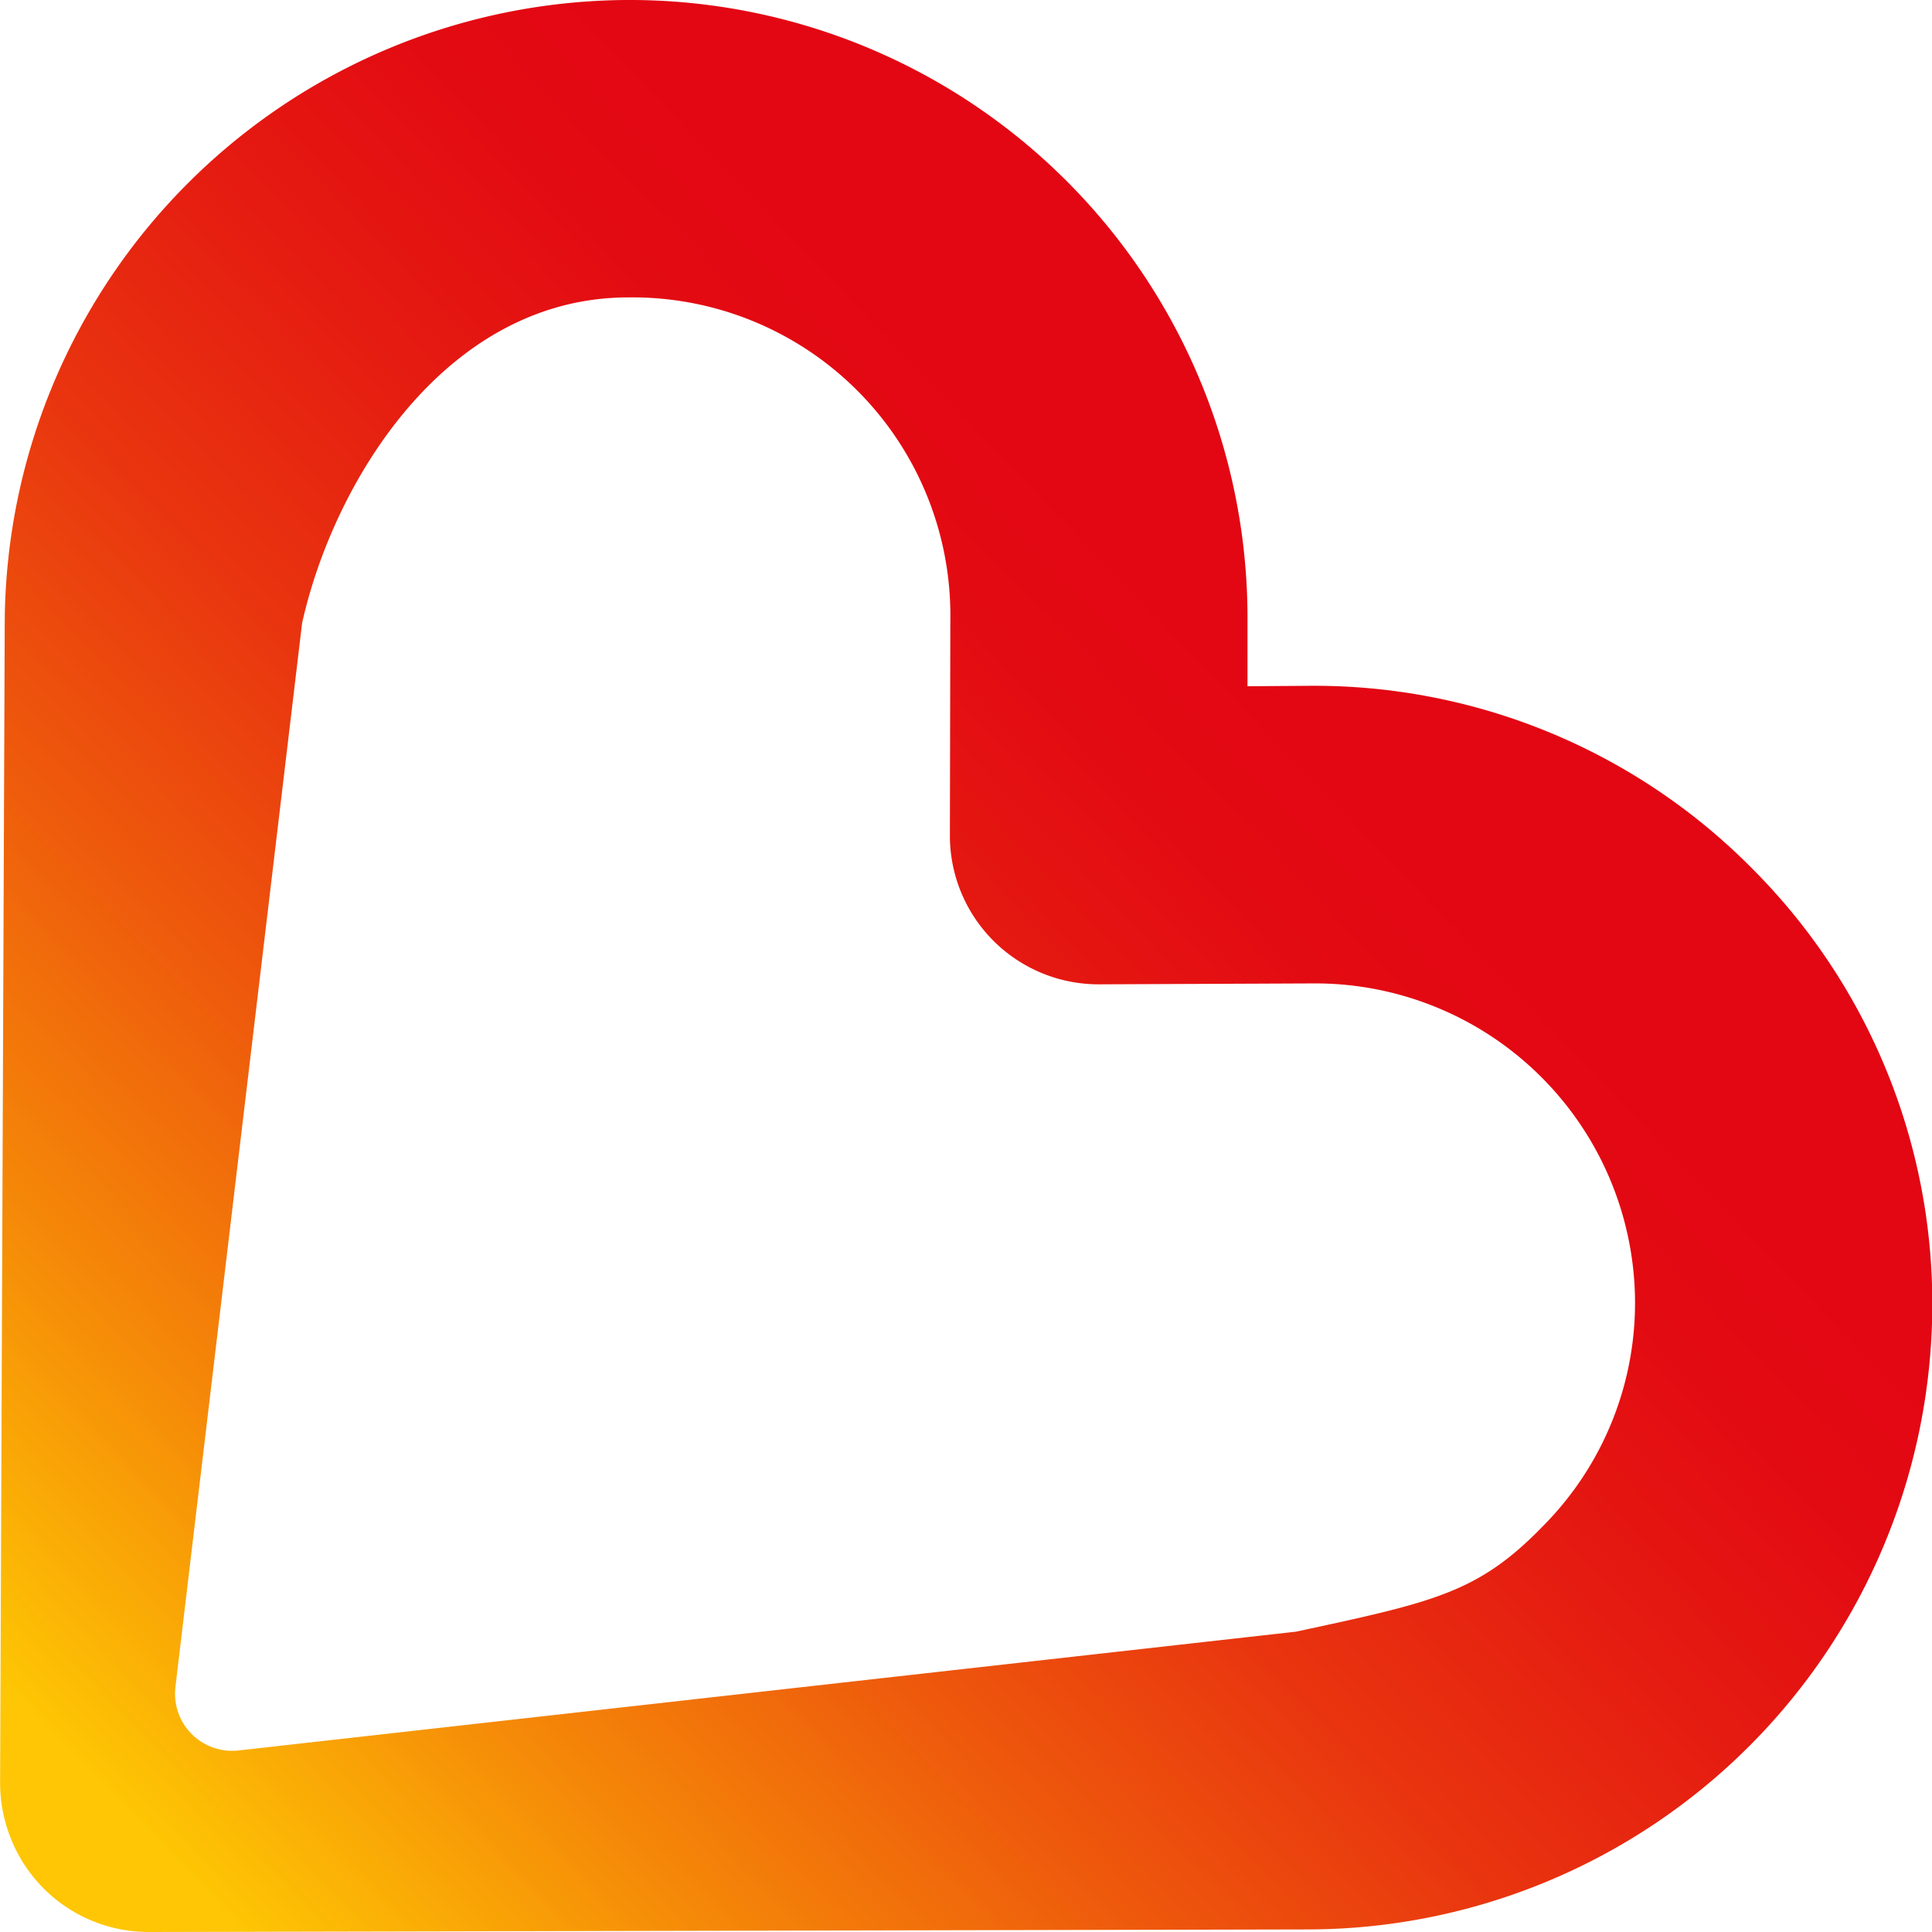
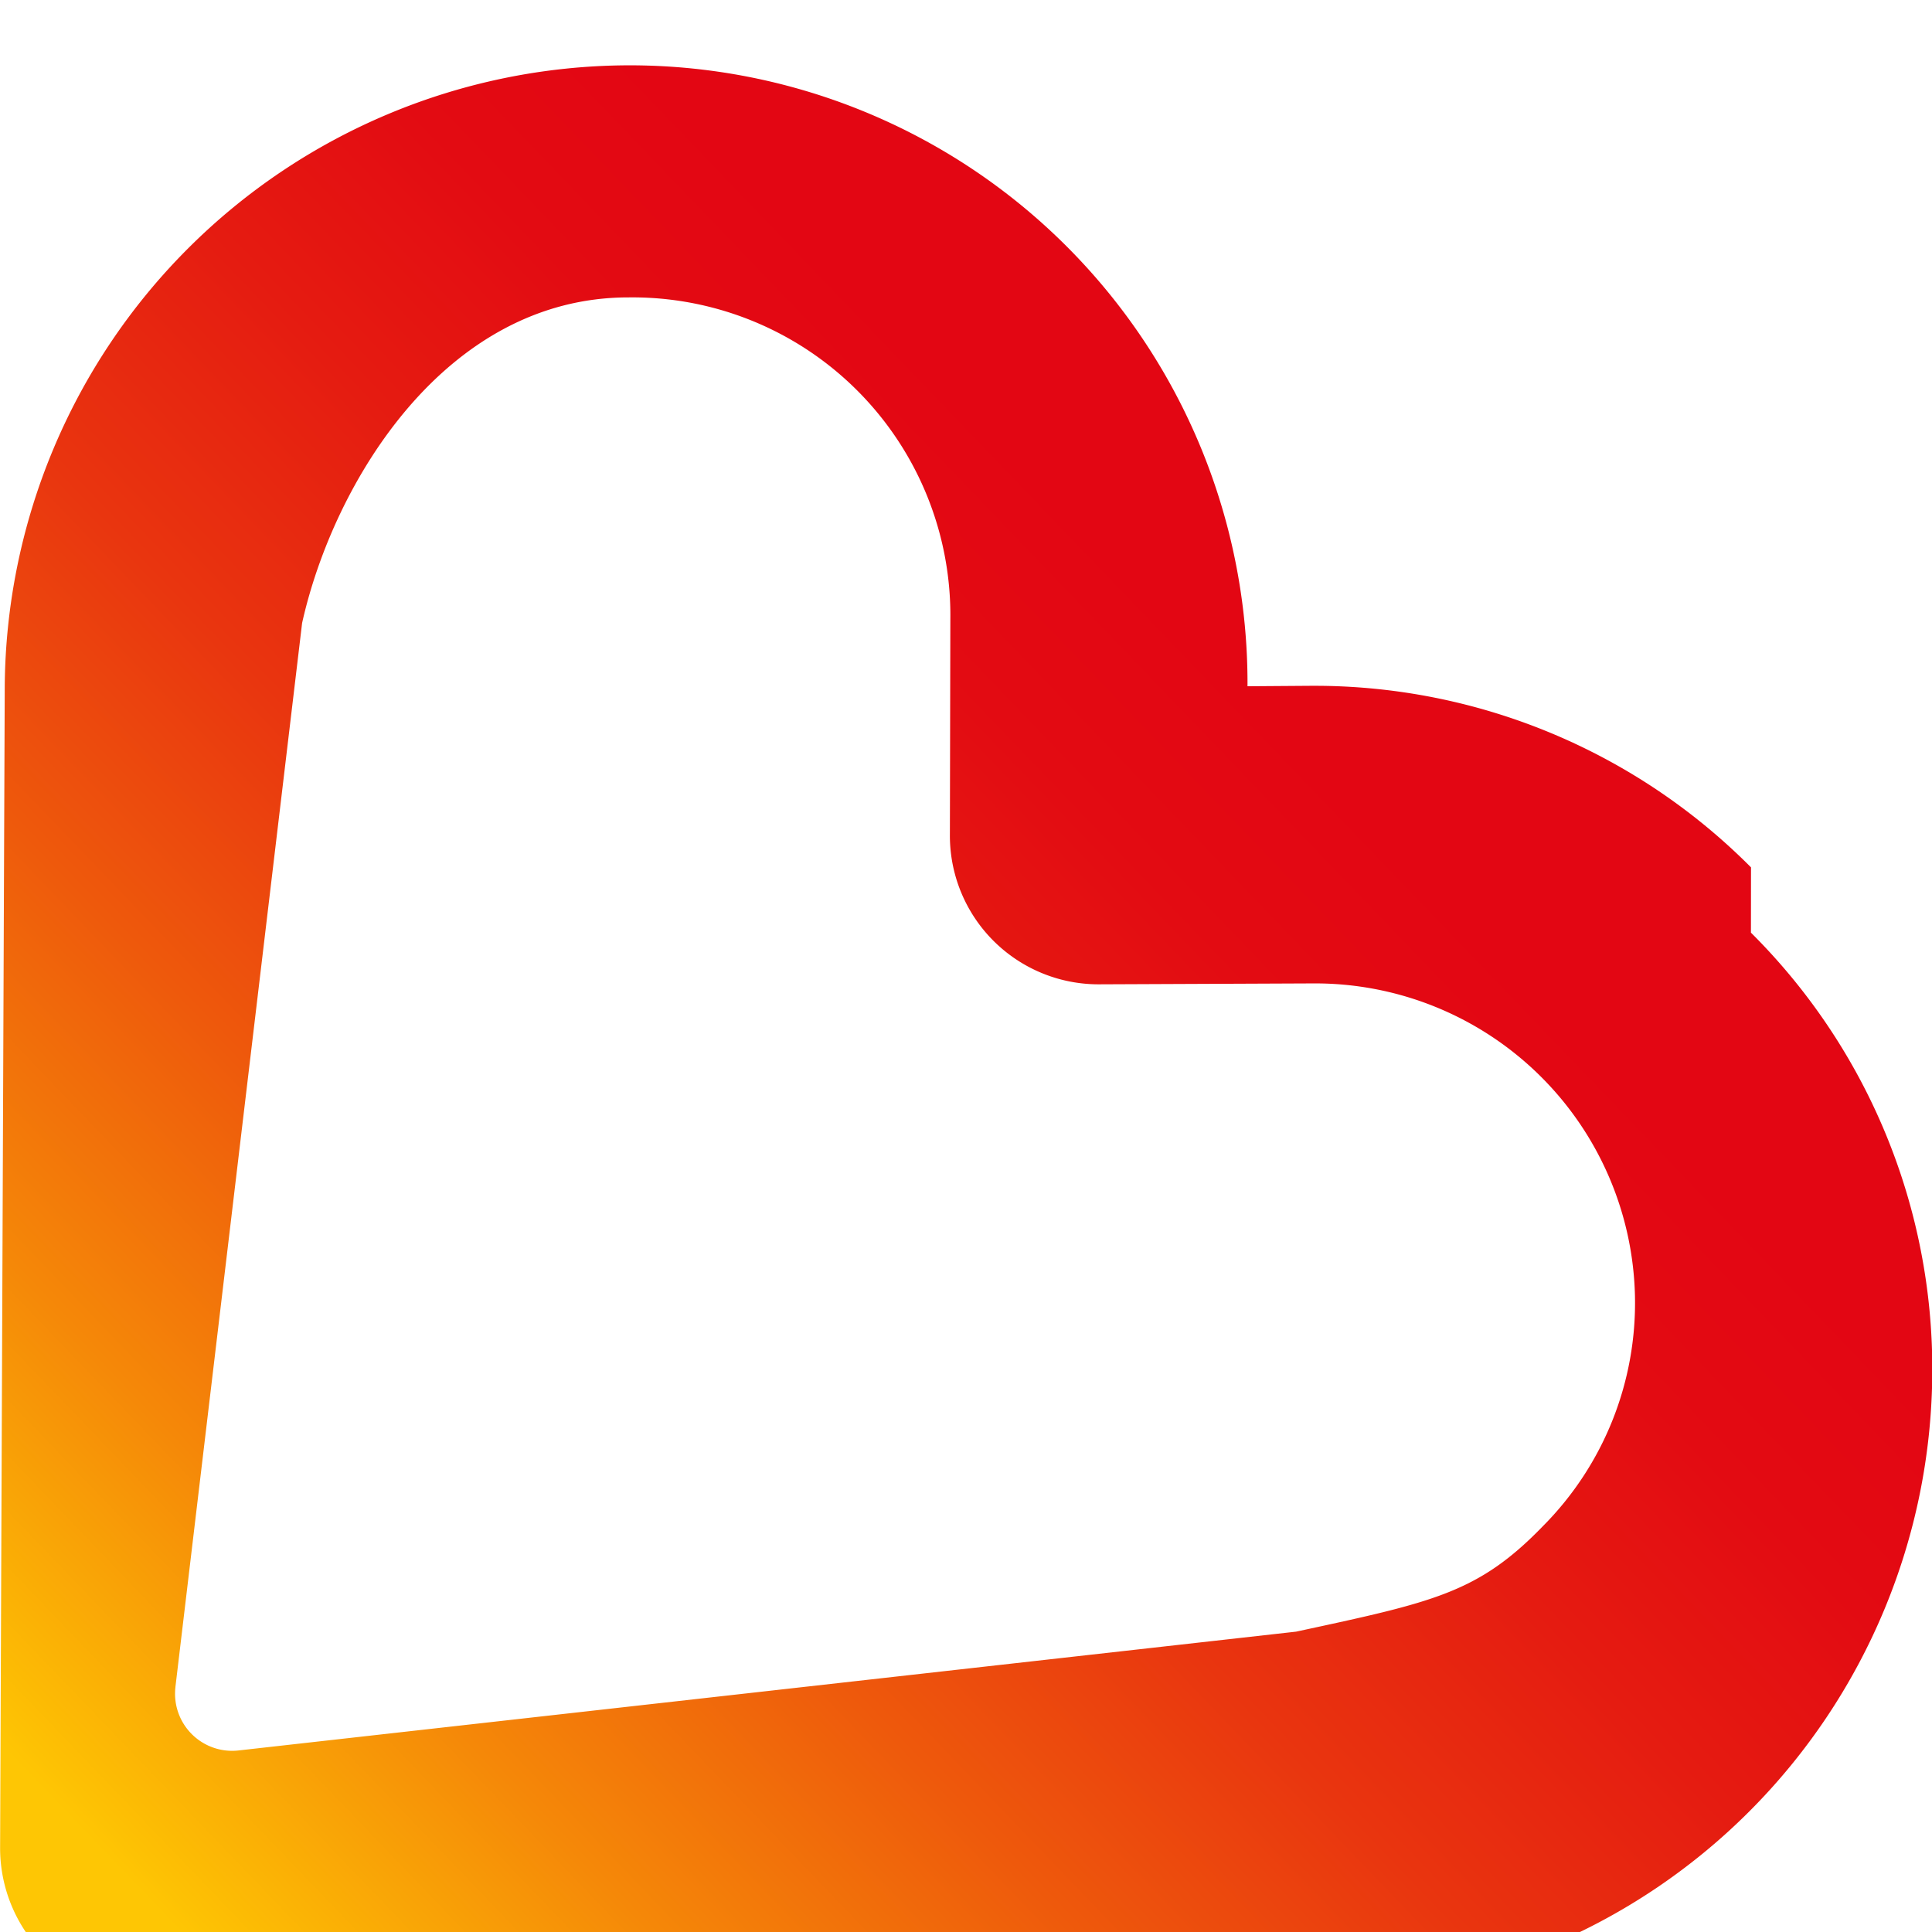
<svg xmlns="http://www.w3.org/2000/svg" width="55.036" height="55.037" viewBox="0 0 55.036 55.037">
  <defs>
    <linearGradient id="a" x1="0.059" y1="0.924" x2="0.662" y2="0.345" gradientUnits="objectBoundingBox">
      <stop offset="0" stop-color="#fec604" />
      <stop offset="0.02" stop-color="#fdc004" />
      <stop offset="0.21" stop-color="#f58808" />
      <stop offset="0.4" stop-color="#ee590c" />
      <stop offset="0.57" stop-color="#e9350f" />
      <stop offset="0.74" stop-color="#e51b11" />
      <stop offset="0.88" stop-color="#e30b12" />
      <stop offset="1" stop-color="#e30613" />
    </linearGradient>
  </defs>
-   <path d="M514.9,224.337a17.538,17.538,0,0,0-12.476-5.172h-.053l-1.814.013v-1.861a17.6,17.6,0,0,0-17.681-17.688,17.819,17.819,0,0,0-17.721,17.721l-.132,33.067a4.276,4.276,0,0,0,1.24,3.008,4.229,4.229,0,0,0,3,1.24h.007l33.06-.073a17.815,17.815,0,0,0,17.734-17.734,17.518,17.518,0,0,0-5.166-12.522Zm-44.883,23.349,3.609-30.309c.9-4.031,4.09-9.263,9.276-9.276h.026a9.058,9.058,0,0,1,9.164,9.19l-.013,6.129a4.235,4.235,0,0,0,4.242,4.249h.007l6.076-.026h.026a9.113,9.113,0,0,1,9.164,8.887,9.015,9.015,0,0,1-2.619,6.571c-1.847,1.907-3.114,2.164-7.033,3.008l-30.131,3.385a1.626,1.626,0,0,1-1.794-1.8Z" transform="translate(-465.02 -199.629)" fill="url(#a)" />
+   <path d="M514.9,224.337a17.538,17.538,0,0,0-12.476-5.172h-.053l-1.814.013a17.6,17.6,0,0,0-17.681-17.688,17.819,17.819,0,0,0-17.721,17.721l-.132,33.067a4.276,4.276,0,0,0,1.24,3.008,4.229,4.229,0,0,0,3,1.24h.007l33.06-.073a17.815,17.815,0,0,0,17.734-17.734,17.518,17.518,0,0,0-5.166-12.522Zm-44.883,23.349,3.609-30.309c.9-4.031,4.09-9.263,9.276-9.276h.026a9.058,9.058,0,0,1,9.164,9.19l-.013,6.129a4.235,4.235,0,0,0,4.242,4.249h.007l6.076-.026h.026a9.113,9.113,0,0,1,9.164,8.887,9.015,9.015,0,0,1-2.619,6.571c-1.847,1.907-3.114,2.164-7.033,3.008l-30.131,3.385a1.626,1.626,0,0,1-1.794-1.8Z" transform="translate(-465.02 -199.629)" fill="url(#a)" />
</svg>